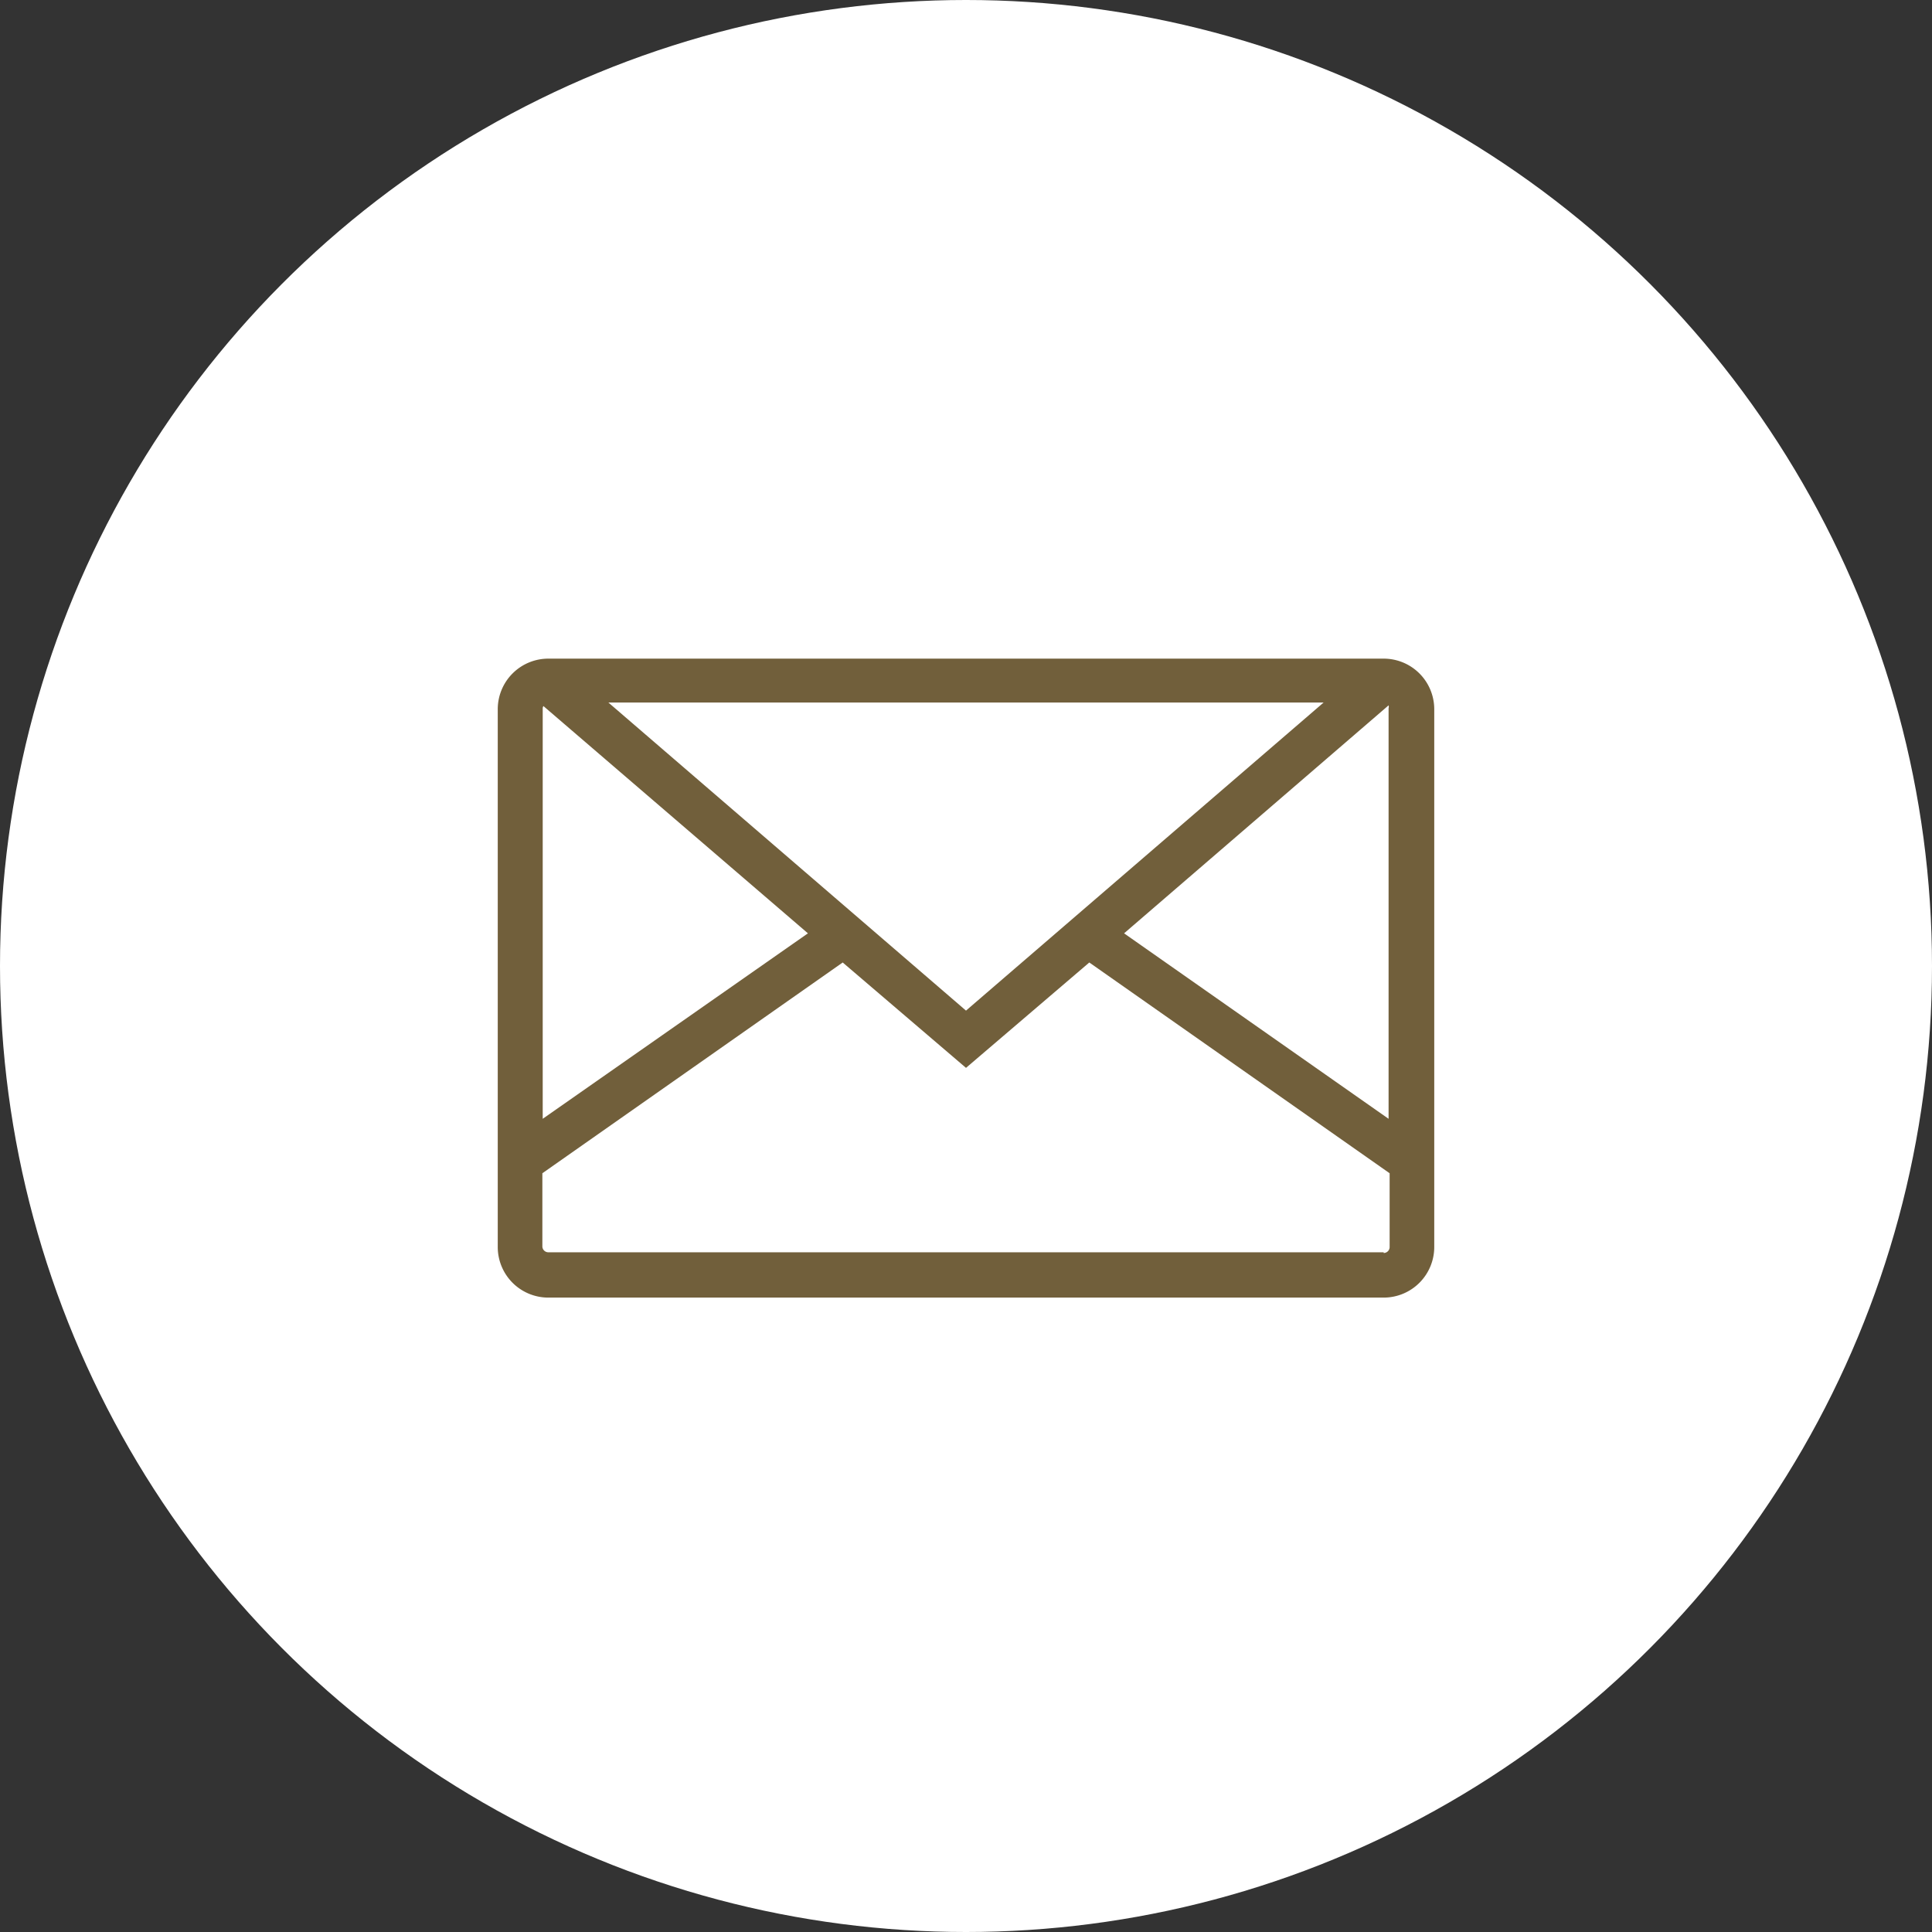
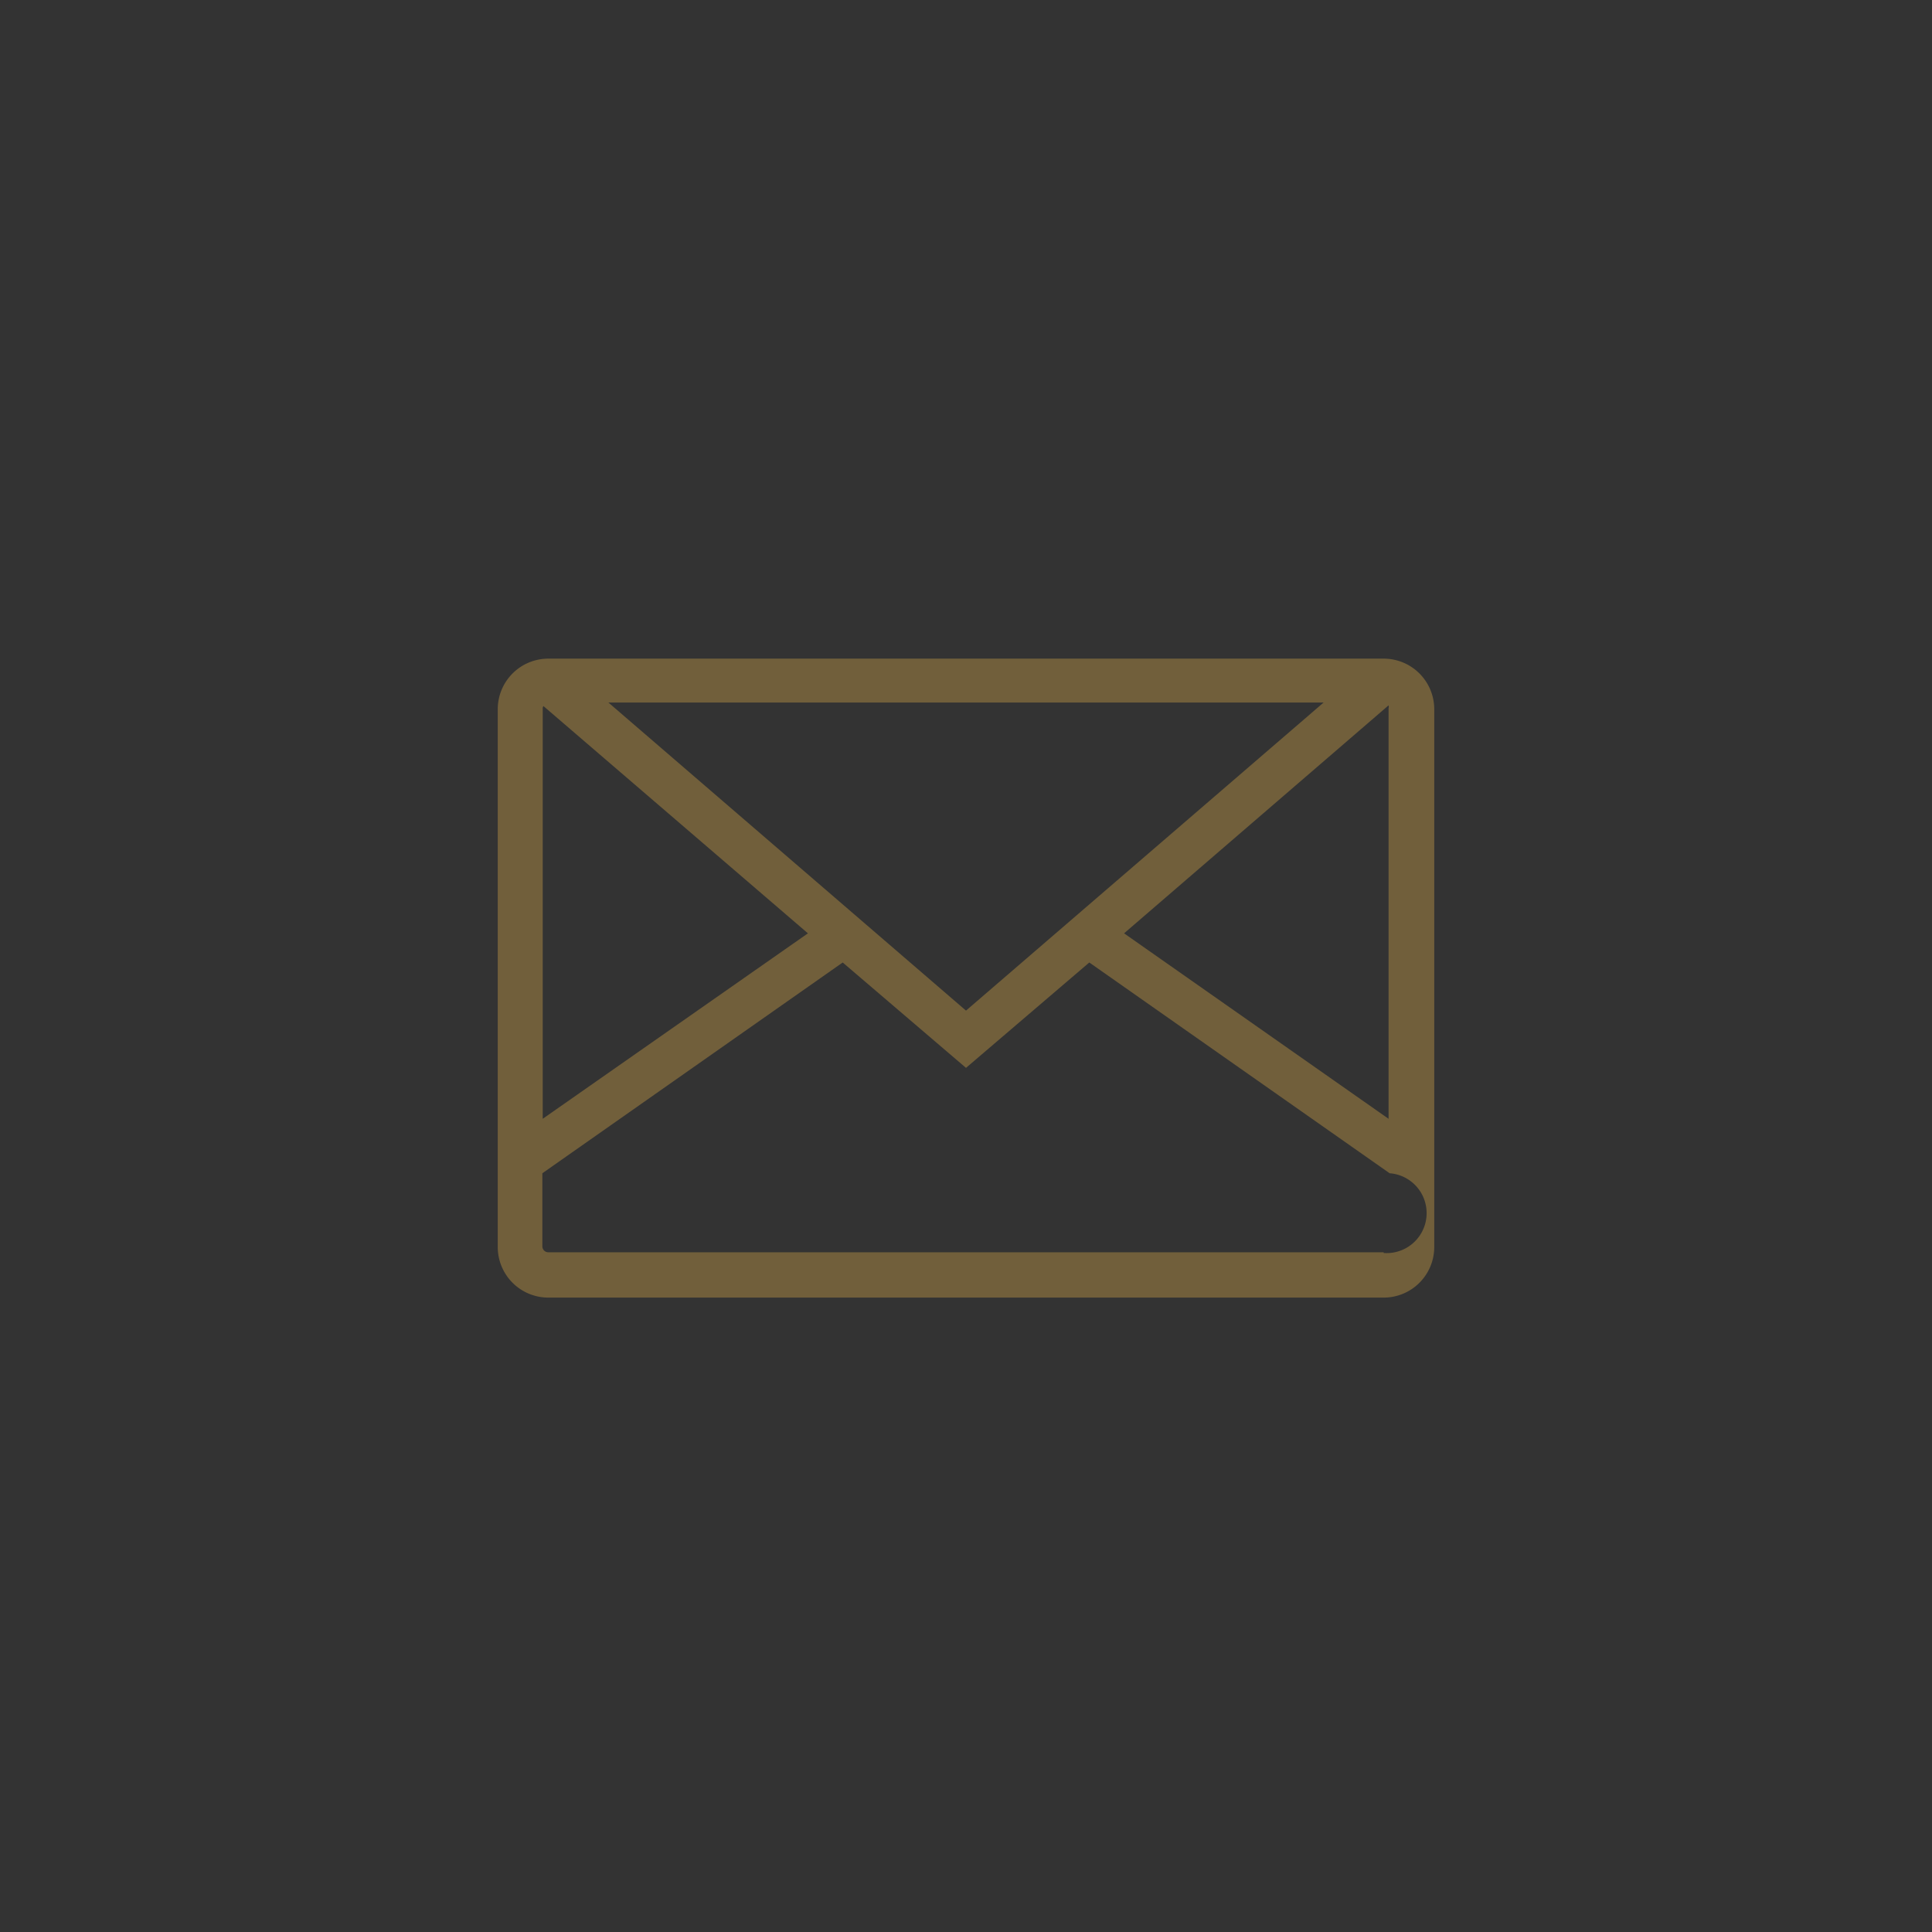
<svg xmlns="http://www.w3.org/2000/svg" viewBox="0 0 55 55">
  <rect x="0" y="0" width="55" height="55" fill="#333333" stroke="none" />
  <defs>
    <style>.cls-1{fill:#fff;}.cls-2{fill:#715f3b;}</style>
  </defs>
  <g id="レイヤー_2" data-name="レイヤー 2">
    <g id="contents">
-       <circle class="cls-1" cx="27.5" cy="27.5" r="27.5" />
-       <path class="cls-2" d="M39.39,18.75H15.61a1.44,1.44,0,0,0-1.44,1.43V35.51a1.44,1.44,0,0,0,1.44,1.43H39.39a1.44,1.44,0,0,0,1.44-1.43V20.18A1.44,1.44,0,0,0,39.39,18.75ZM15.47,20.1,23,26.57l-7.55,5.28V20.18A.13.13,0,0,1,15.47,20.1ZM17.32,20H37.68L27.5,28.77Zm22.21.08a.13.13,0,0,1,0,.08V31.85L32,26.57Zm-.14,15.57H15.61a.17.17,0,0,1-.17-.16V33.4l8.55-6,3.51,3,3.51-3,8.55,6v2.11A.17.17,0,0,1,39.39,35.67Z" />
+       <path class="cls-2" d="M39.39,18.75H15.61a1.44,1.44,0,0,0-1.44,1.43V35.51a1.44,1.44,0,0,0,1.44,1.43H39.39a1.44,1.44,0,0,0,1.44-1.43V20.18A1.44,1.44,0,0,0,39.39,18.75ZM15.47,20.1,23,26.57l-7.55,5.28V20.18A.13.13,0,0,1,15.47,20.1ZM17.32,20H37.68L27.5,28.77Zm22.21.08a.13.13,0,0,1,0,.08V31.85L32,26.57Zm-.14,15.57H15.61a.17.17,0,0,1-.17-.16V33.4l8.55-6,3.51,3,3.51-3,8.55,6A.17.17,0,0,1,39.39,35.67Z" />
    </g>
  </g>
</svg>